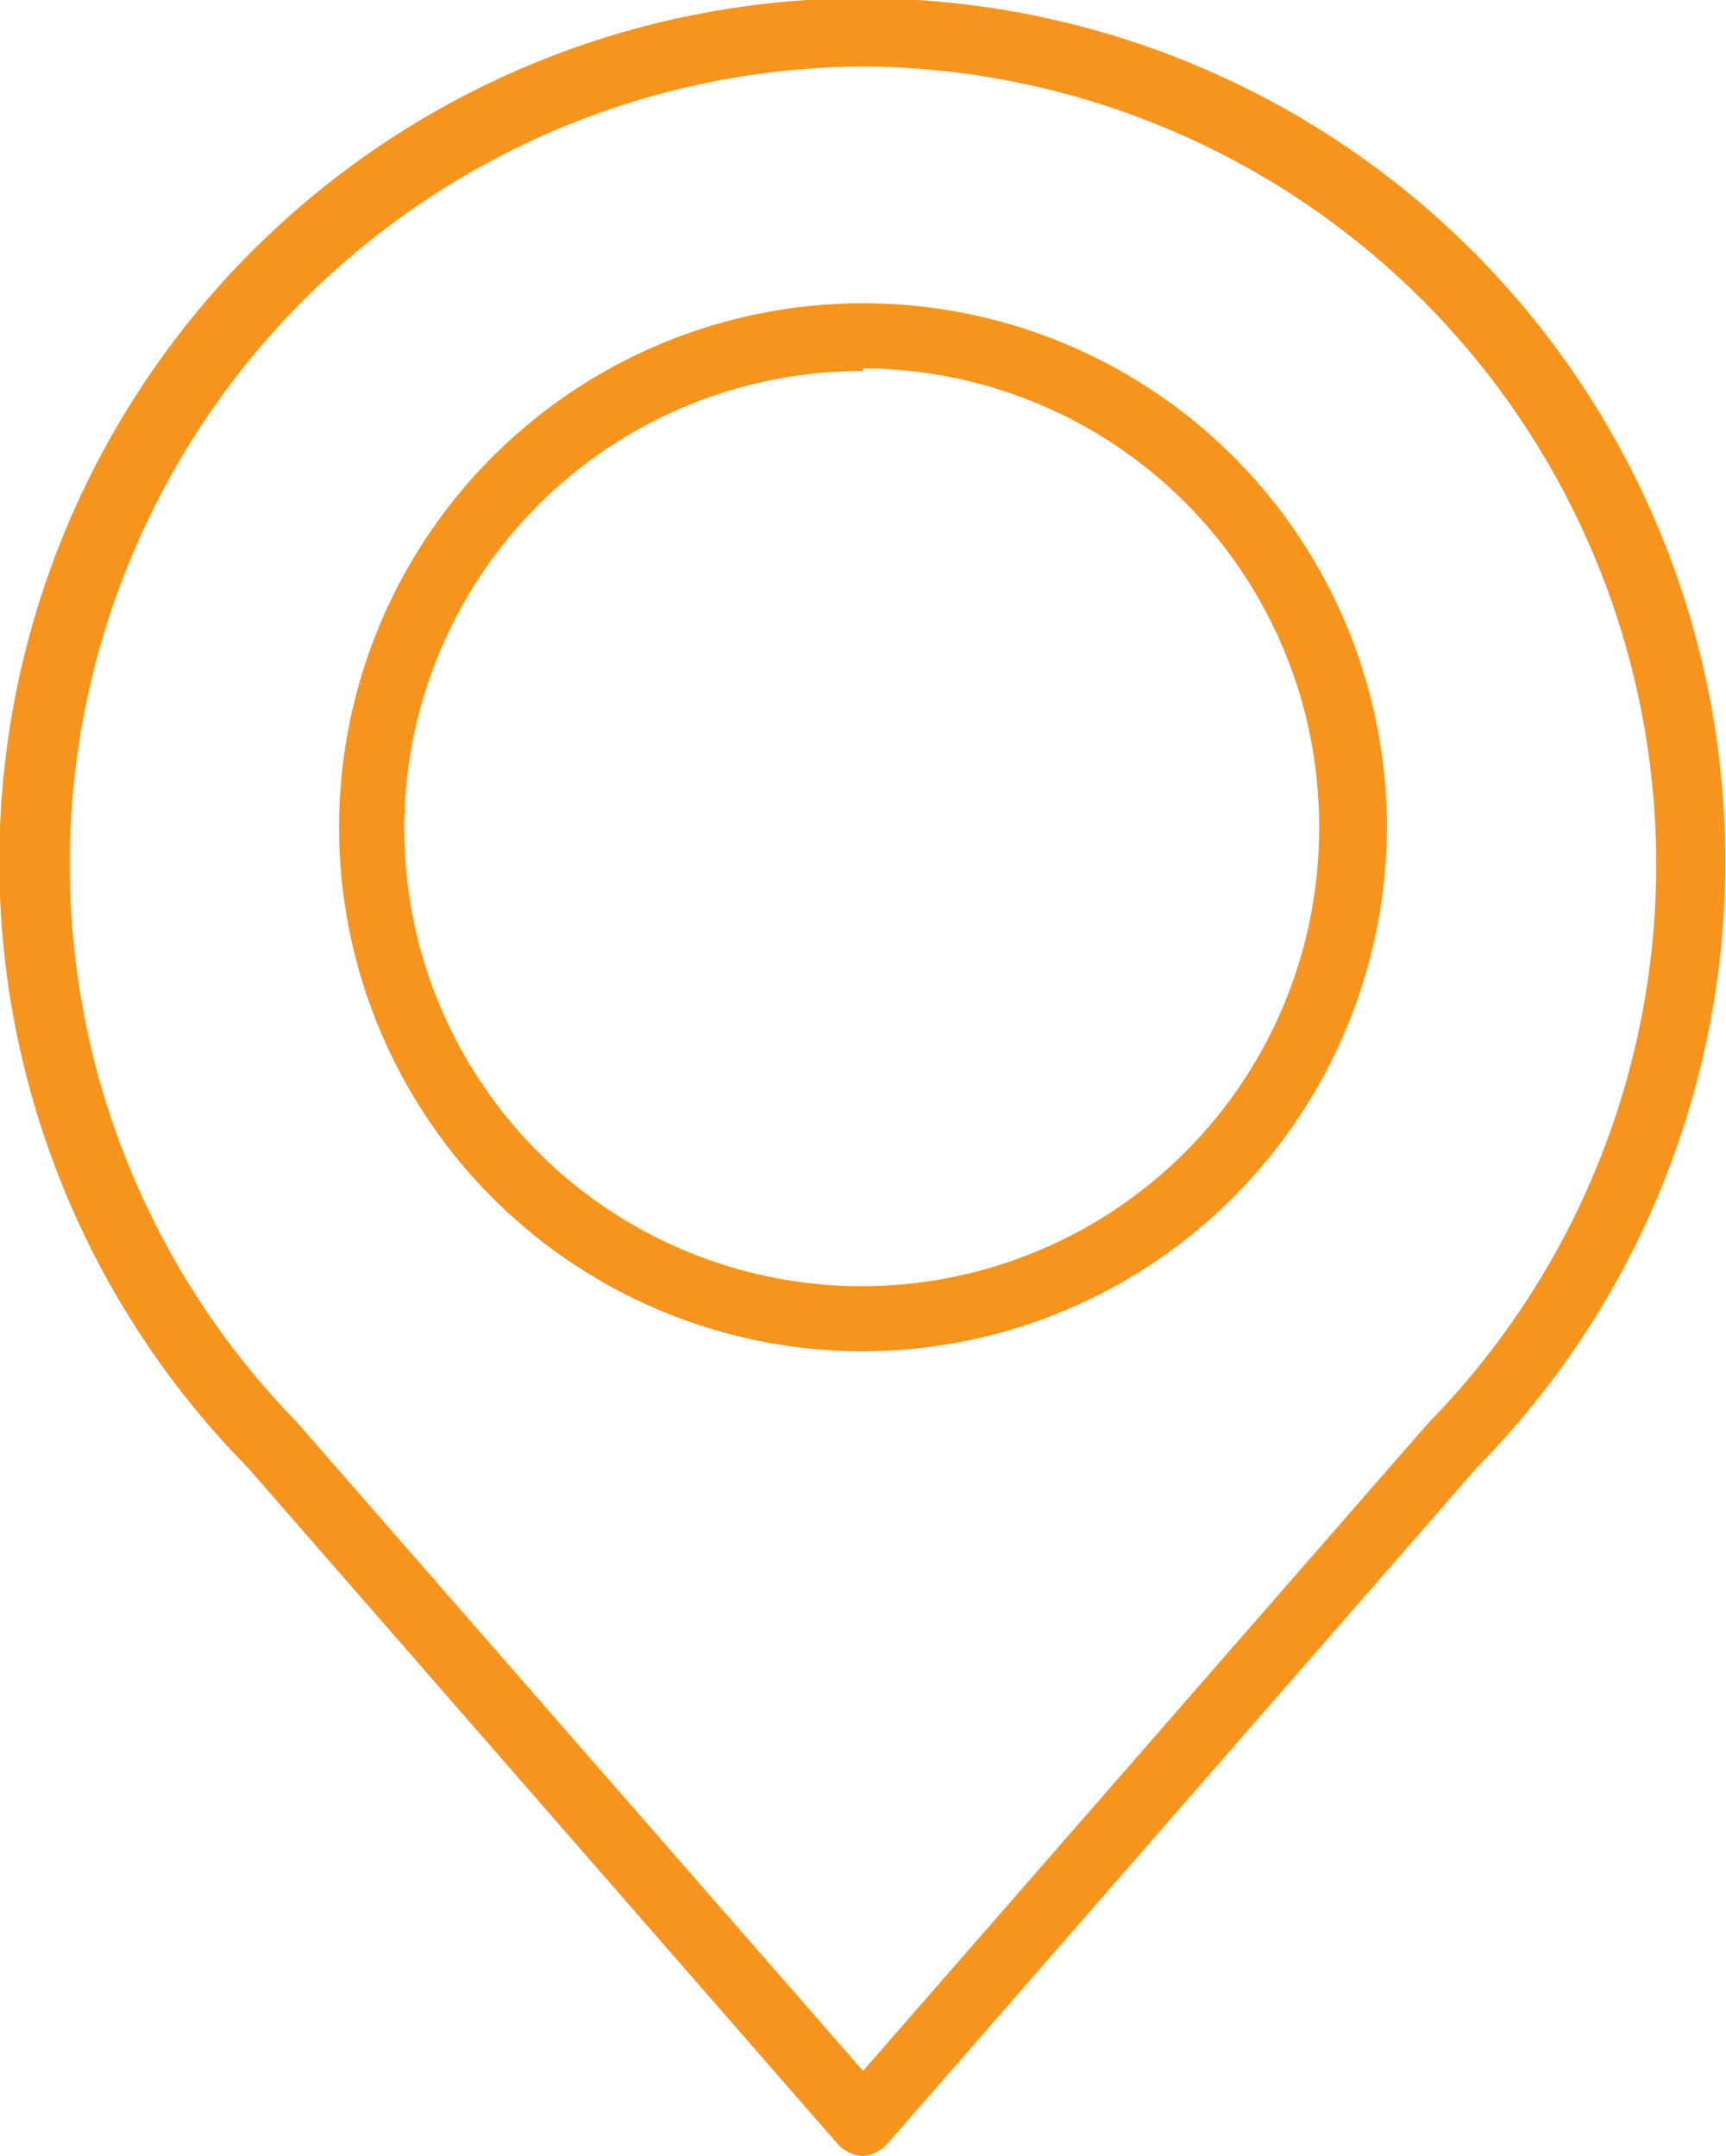
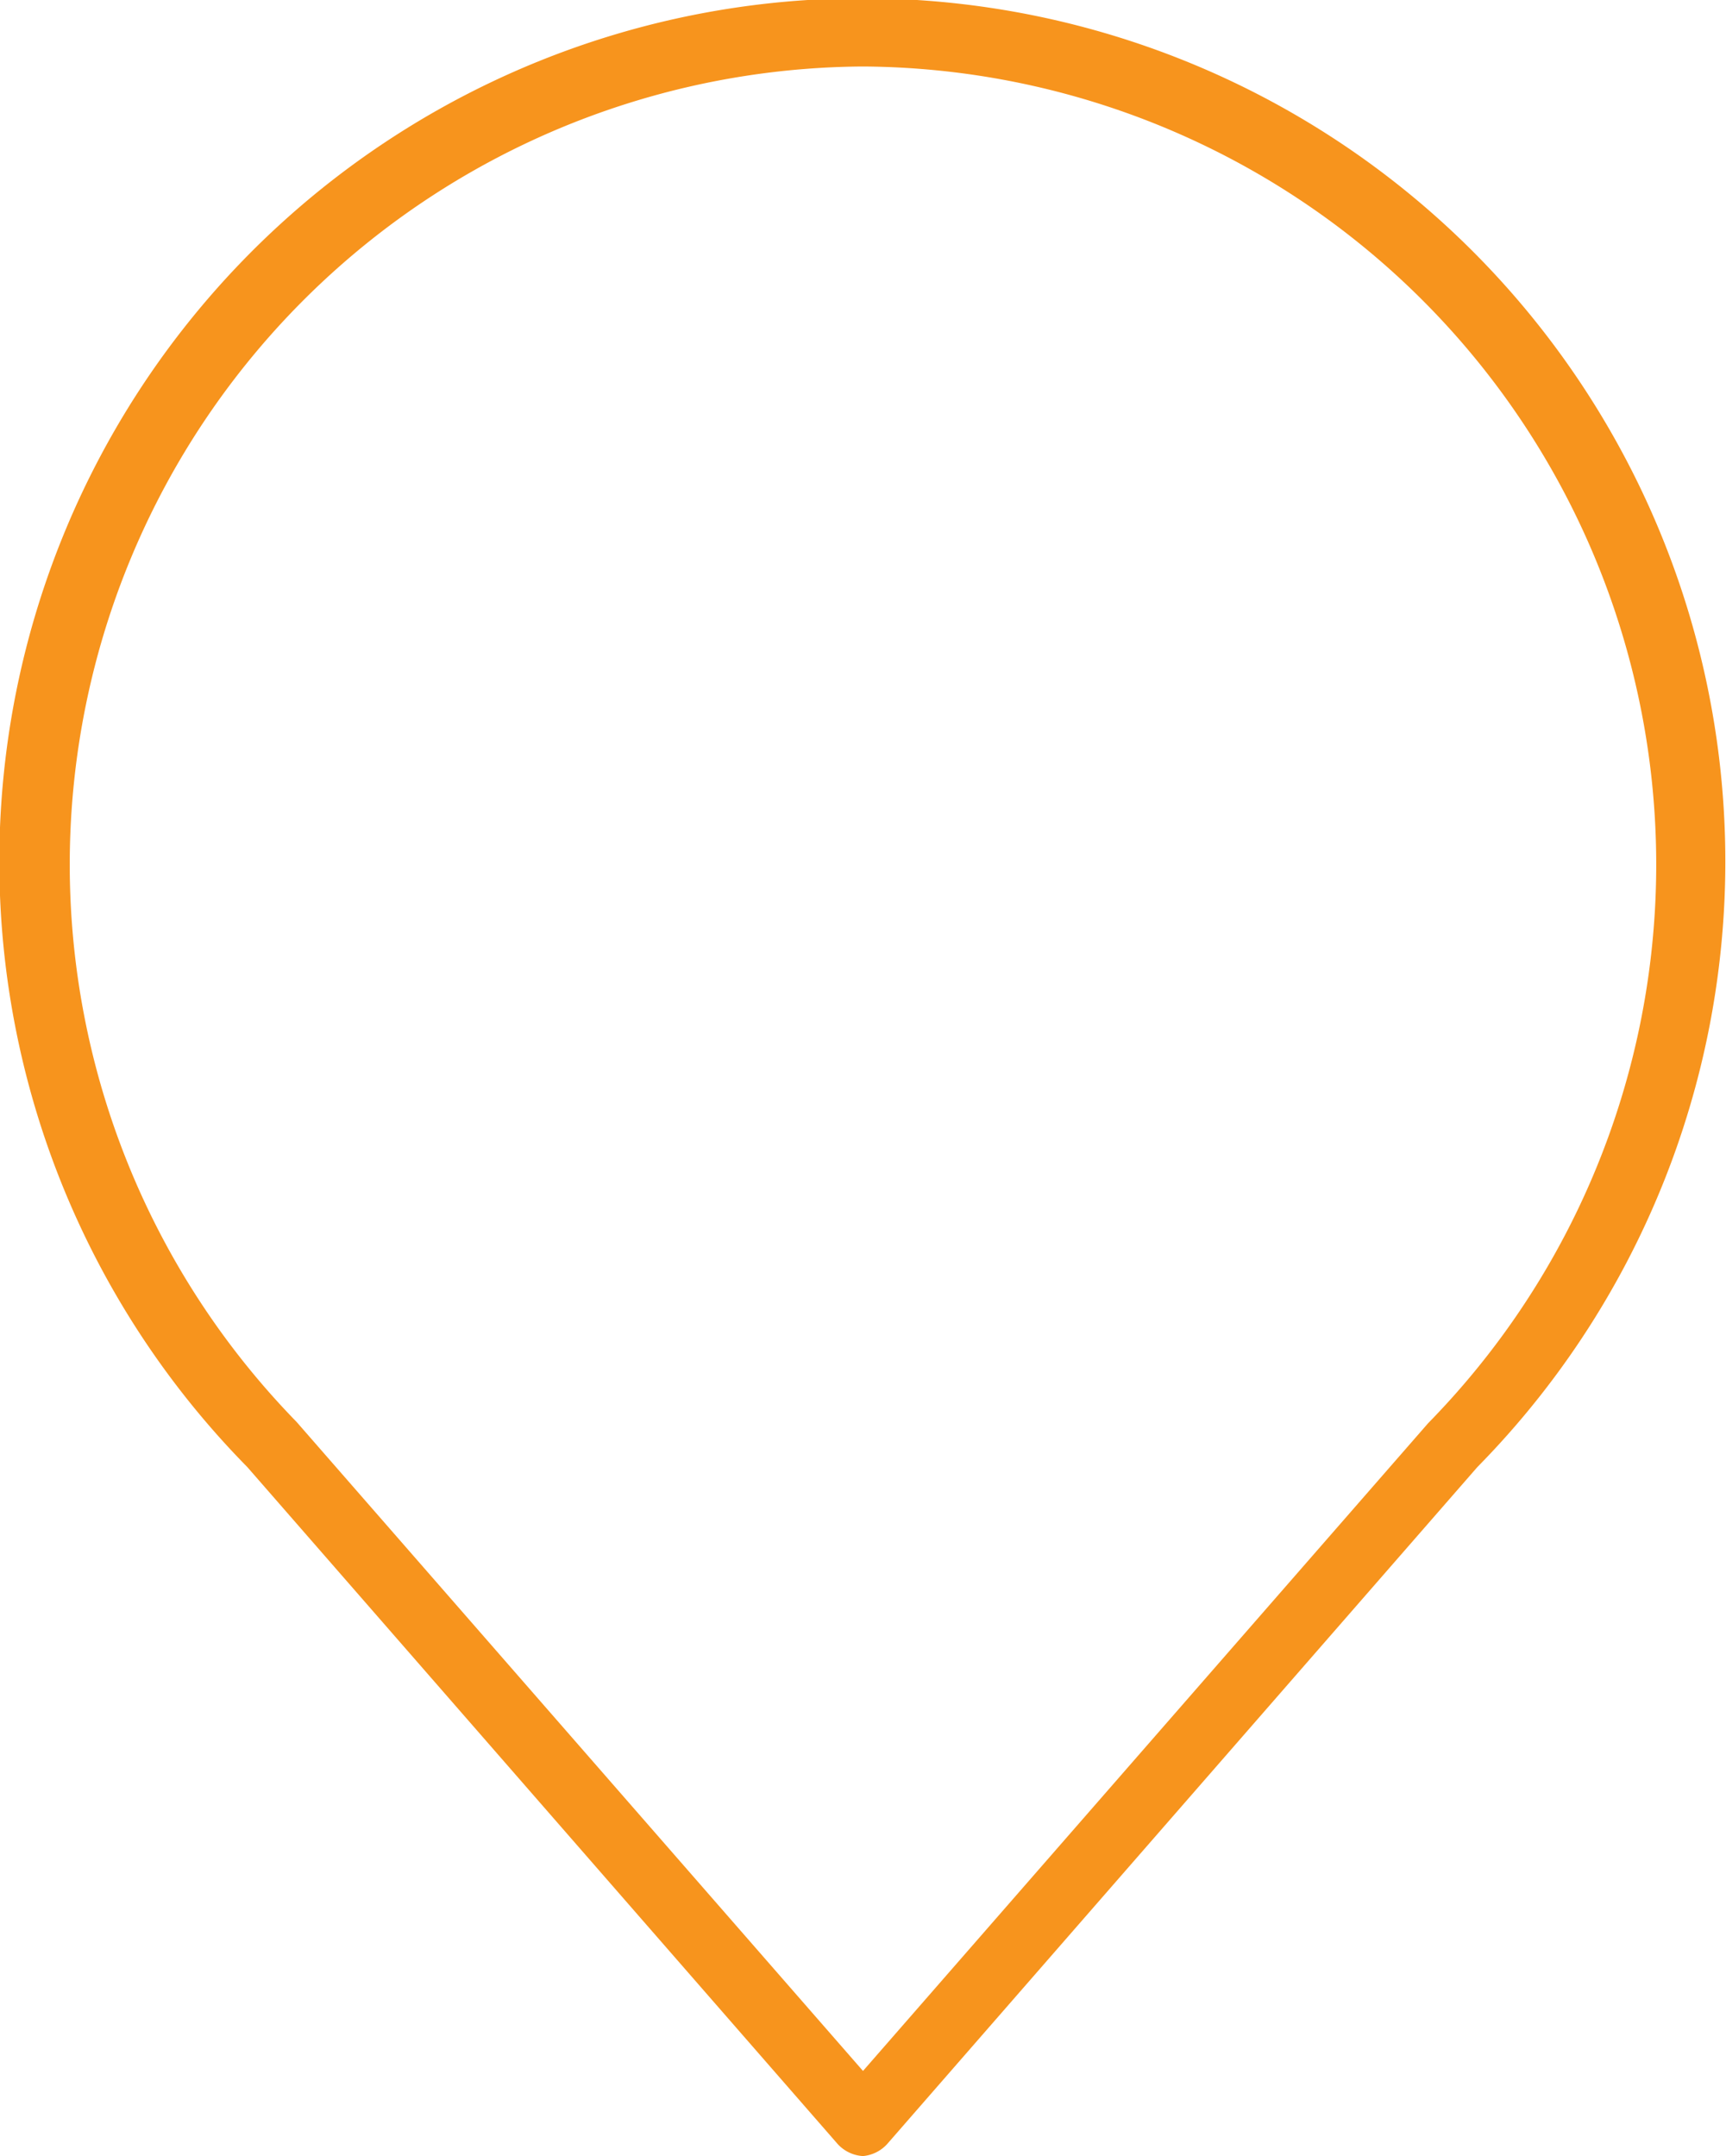
<svg xmlns="http://www.w3.org/2000/svg" id="Layer_2" data-name="Layer 2" viewBox="0 0 12.98 16.21">
  <defs>
    <style>.cls-1{fill:#f7941d;}</style>
  </defs>
  <title>address</title>
  <path class="cls-1" d="M711.5,2045.44a.28.28,0,0,1-.19-.09l-4.44-5.09a6.49,6.49,0,1,1,9.25,0l-4.43,5.08A.28.28,0,0,1,711.5,2045.44Zm0-15.71a6,6,0,0,0-4.26,10.19l4.26,4.88,4.25-4.87a6,6,0,0,0-4.25-10.2Z" transform="translate(-705.01 -2029.23)" />
-   <path class="cls-1" d="M711.5,2039.39a3.94,3.94,0,1,1,3.94-3.94A3.95,3.95,0,0,1,711.5,2039.39Zm0-7.37a3.44,3.44,0,1,0,3.43,3.43A3.44,3.44,0,0,0,711.5,2032Z" transform="translate(-705.01 -2029.23)" />
</svg>